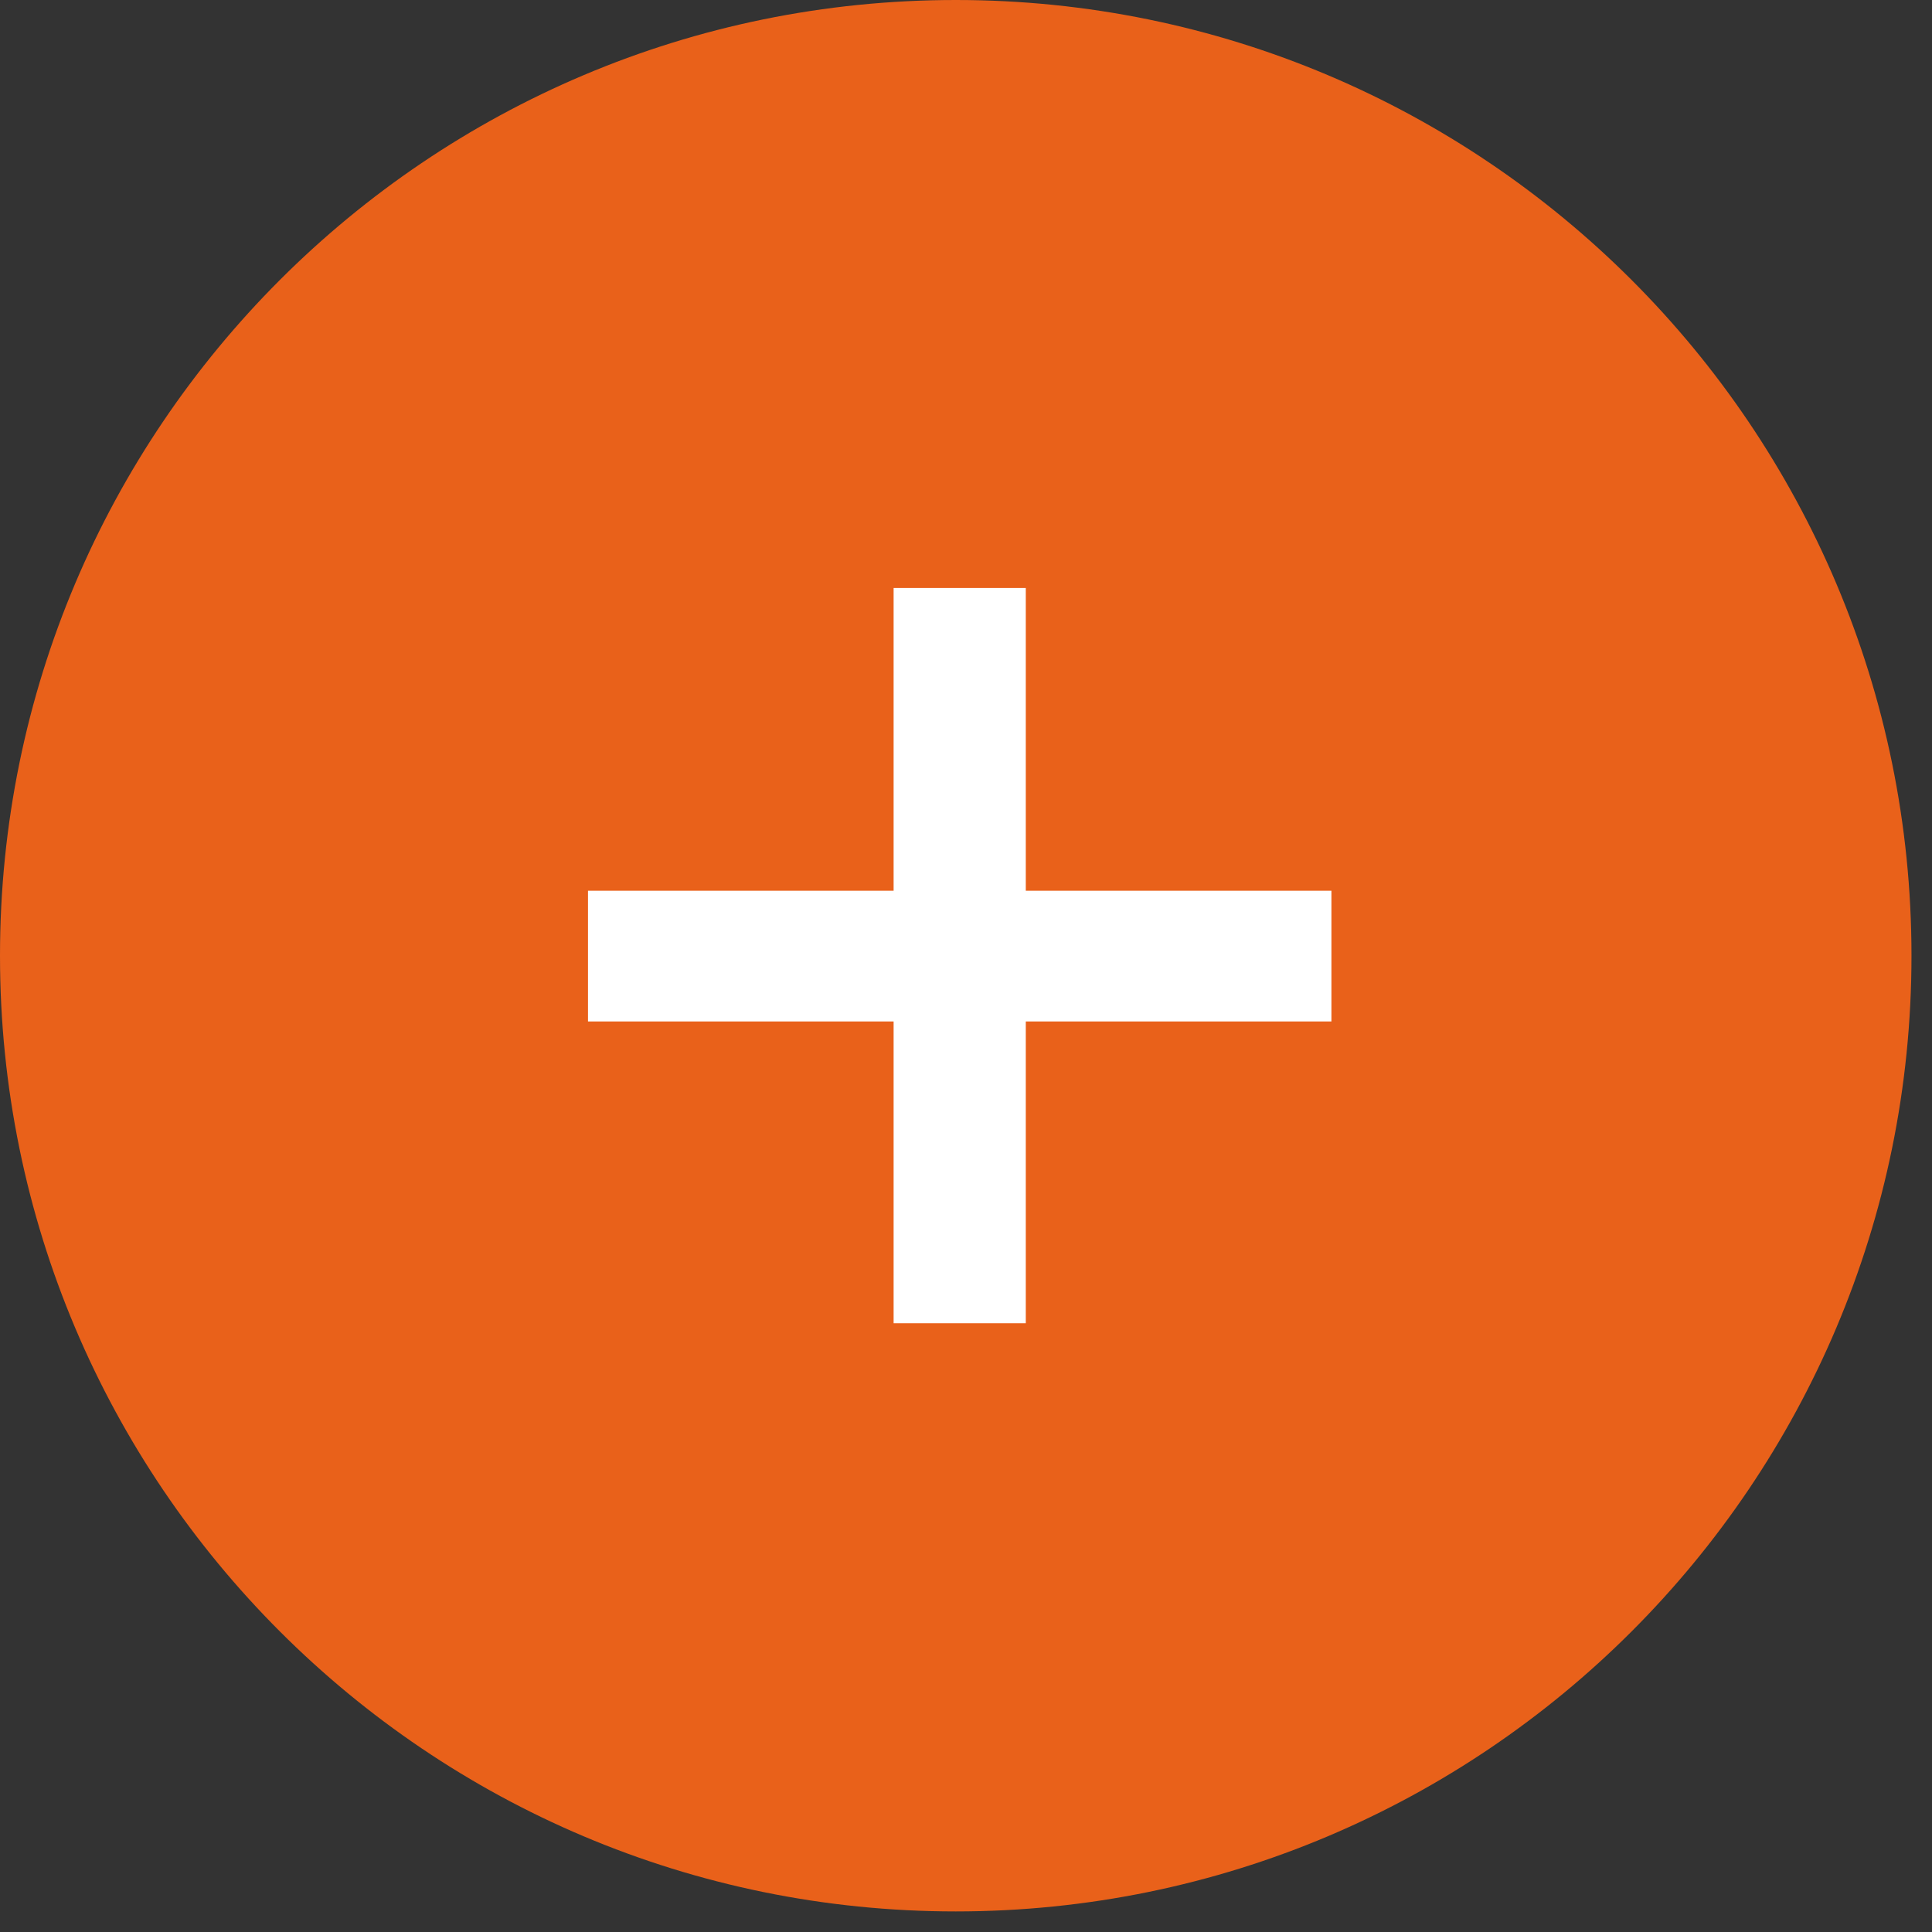
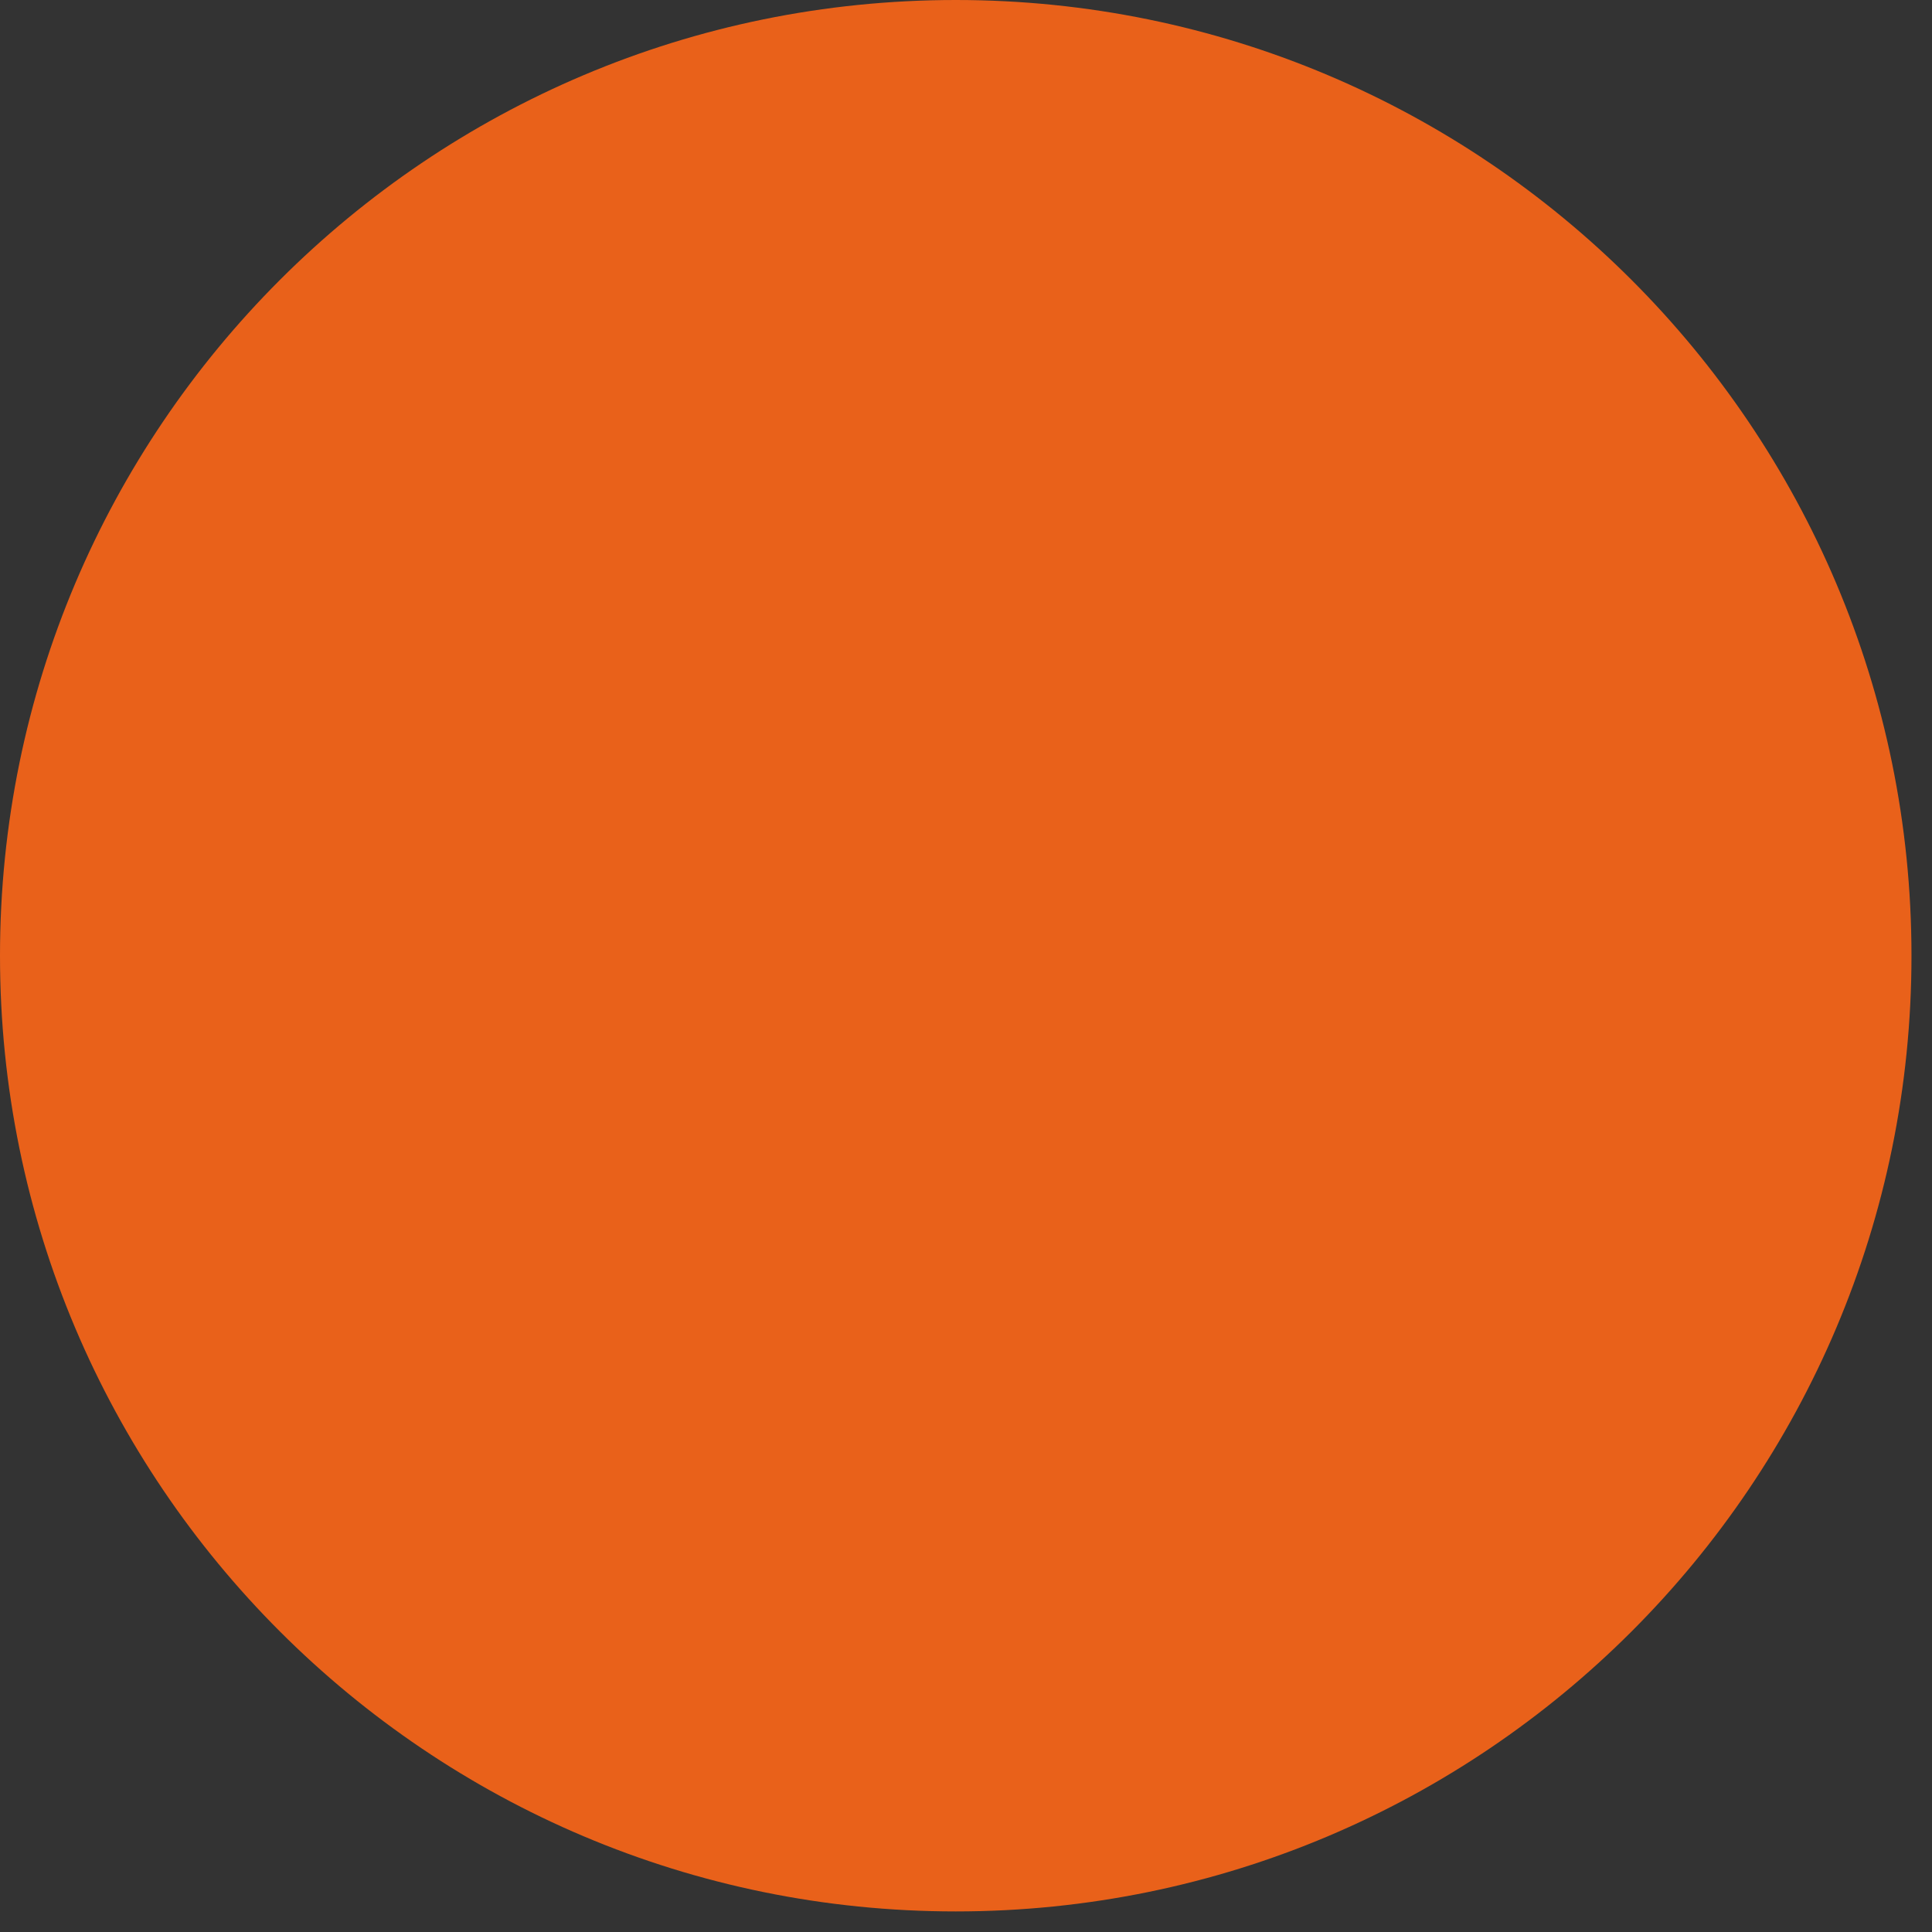
<svg xmlns="http://www.w3.org/2000/svg" width="92" height="92" viewBox="0 0 92 92" fill="none">
  <rect x="0" y="0" width="92" height="92" fill="#333333" stroke="none" />
  <path d="M45.512 91.02C70.647 91.02 91.023 70.644 91.023 45.51C91.023 20.375 70.647 0 45.512 0C20.376 0 0 20.375 0 45.51C0 70.644 20.376 91.02 45.512 91.02Z" fill="#E9611A" />
-   <path fill-rule="evenodd" clip-rule="evenodd" d="M42.553 42.416V28H48.847V42.416H63.401V48.641H48.847V63.011H42.553V48.641H28V42.416H42.553Z" fill="white" />
</svg>